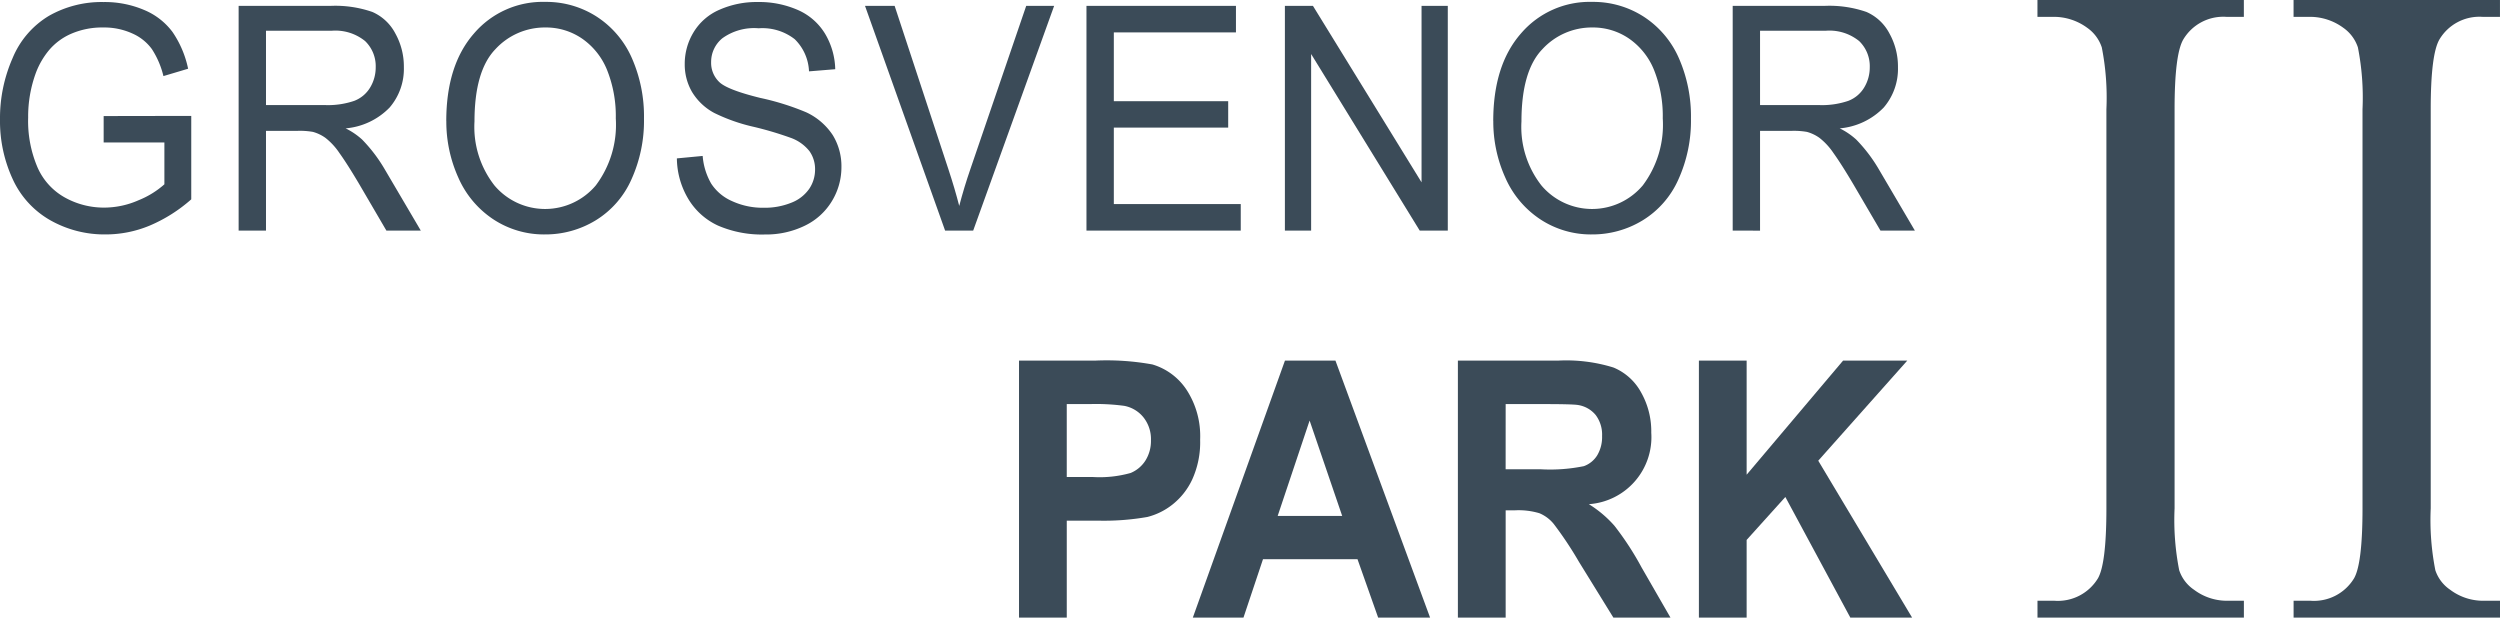
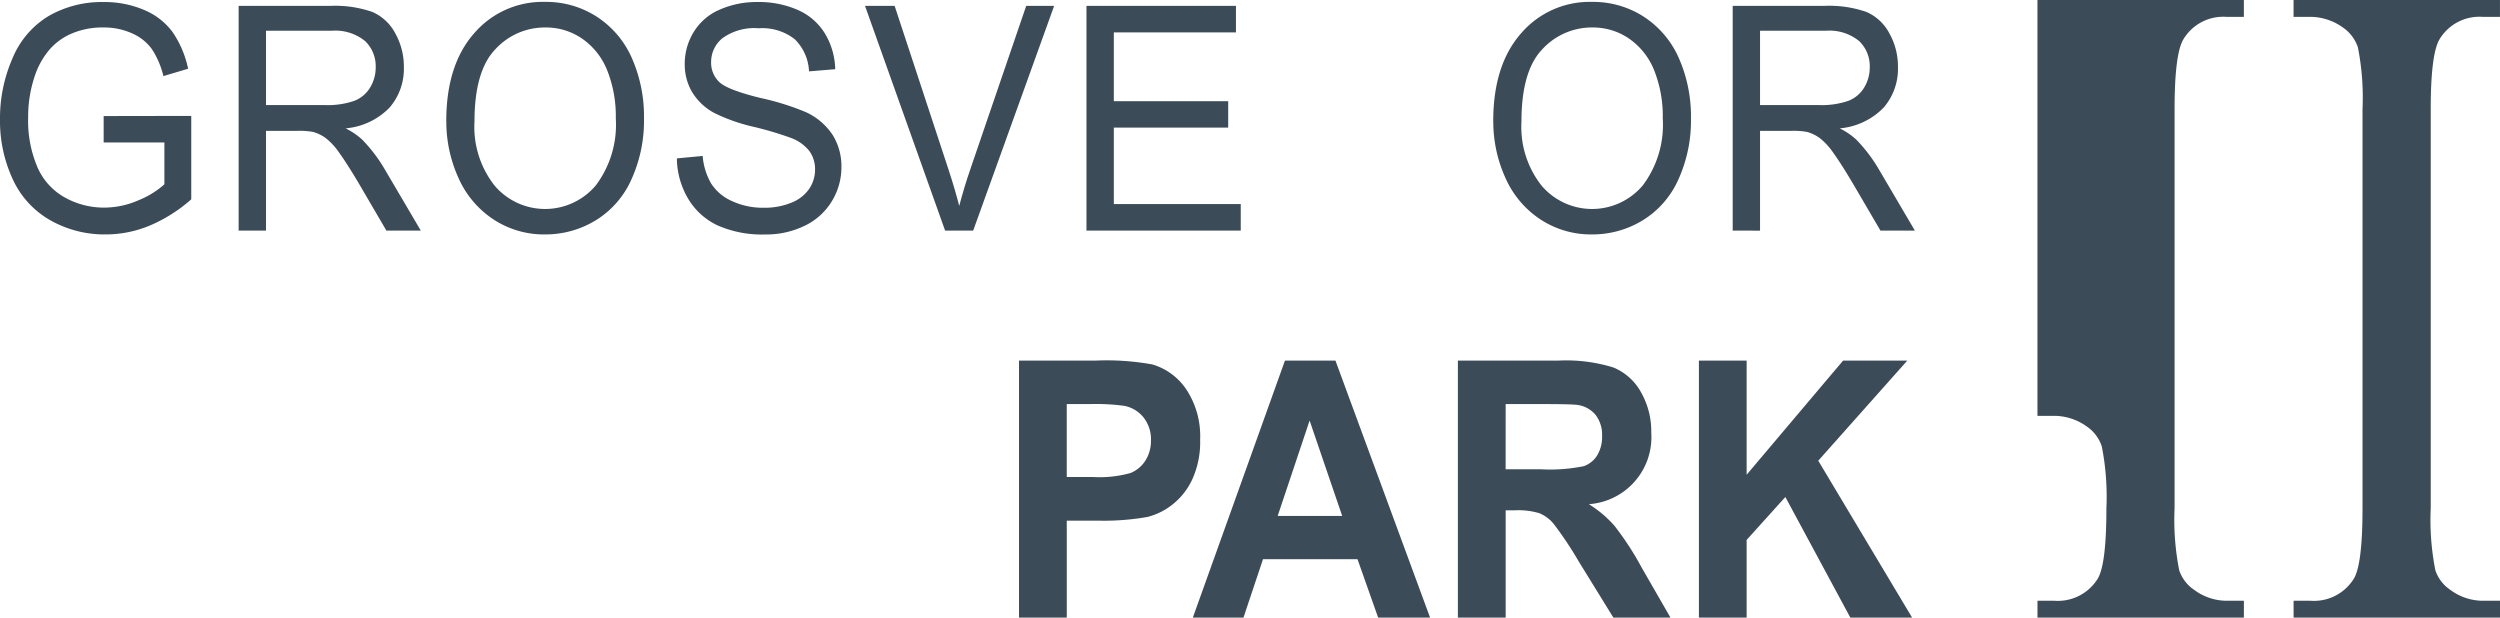
<svg xmlns="http://www.w3.org/2000/svg" id="Group_80" data-name="Group 80" width="239.732" height="59.224" viewBox="0 0 239.732 59.224">
  <defs>
    <clipPath id="clip-path">
      <rect id="Rectangle_60" data-name="Rectangle 60" width="239.732" height="59.224" fill="#3b4b58" />
    </clipPath>
  </defs>
  <g id="Group_79" data-name="Group 79" clip-path="url(#clip-path)">
    <path id="Path_109" data-name="Path 109" d="M9.94,14.032V11.5l8.4-.015v8a14.579,14.579,0,0,1-3.99,2.521,10.991,10.991,0,0,1-4.219.845,10.531,10.531,0,0,1-5.308-1.36,8.667,8.667,0,0,1-3.6-3.932A13.27,13.27,0,0,1,0,11.812,14.308,14.308,0,0,1,1.21,5.94,8.5,8.5,0,0,1,4.693,1.89,10.209,10.209,0,0,1,9.926.567a9.633,9.633,0,0,1,3.888.757,6.49,6.49,0,0,1,2.725,2.109,9.735,9.735,0,0,1,1.5,3.528l-2.367.706A8.29,8.29,0,0,0,14.565,5.08a4.6,4.6,0,0,0-1.893-1.507A6.463,6.463,0,0,0,9.94,3.007a7.472,7.472,0,0,0-3.11.6A5.808,5.808,0,0,0,4.713,5.168,7.581,7.581,0,0,0,3.462,7.3,12.136,12.136,0,0,0,2.7,11.636a11.3,11.3,0,0,0,.913,4.821,6.116,6.116,0,0,0,2.657,2.881,7.69,7.69,0,0,0,3.705.941,8.192,8.192,0,0,0,3.327-.713,8.457,8.457,0,0,0,2.462-1.521V14.032Z" transform="translate(0 -0.371)" fill="#3b4b58" />
    <path id="Path_110" data-name="Path 110" d="M66.131,23.178V1.629h8.79a10.839,10.839,0,0,1,4.03.581,4.53,4.53,0,0,1,2.2,2.051,6.522,6.522,0,0,1,.825,3.248,5.691,5.691,0,0,1-1.366,3.866,6.673,6.673,0,0,1-4.219,2,6.761,6.761,0,0,1,1.582,1.073,14.618,14.618,0,0,1,2.177,2.866L83.6,23.178H80.3L77.68,18.695q-1.15-1.94-1.893-2.969a6.237,6.237,0,0,0-1.332-1.441,3.794,3.794,0,0,0-1.2-.573,7.276,7.276,0,0,0-1.461-.1H68.755v9.569ZM68.755,11.14h5.639a7.832,7.832,0,0,0,2.813-.4,3.044,3.044,0,0,0,1.542-1.294,3.724,3.724,0,0,0,.527-1.933A3.341,3.341,0,0,0,78.255,5a4.514,4.514,0,0,0-3.225-.985H68.755Z" transform="translate(-43.248 -1.065)" fill="#3b4b58" />
    <path id="Path_111" data-name="Path 111" d="M123.672,11.961q0-5.365,2.651-8.4A8.665,8.665,0,0,1,133.165.525a8.92,8.92,0,0,1,4.95,1.426,9.068,9.068,0,0,1,3.361,3.976,13.866,13.866,0,0,1,1.156,5.784,13.616,13.616,0,0,1-1.217,5.865,8.748,8.748,0,0,1-3.448,3.917,9.237,9.237,0,0,1-4.814,1.33,8.812,8.812,0,0,1-5-1.47,9.226,9.226,0,0,1-3.34-4.013,13.04,13.04,0,0,1-1.136-5.38m2.7.044a9.105,9.105,0,0,0,1.927,6.137,6.358,6.358,0,0,0,9.71-.022,9.675,9.675,0,0,0,1.914-6.424,11.878,11.878,0,0,0-.818-4.593,6.709,6.709,0,0,0-2.394-3.043,6.108,6.108,0,0,0-3.536-1.081,6.434,6.434,0,0,0-4.794,2.08q-2.008,2.08-2.008,6.945" transform="translate(-80.878 -0.343)" fill="#3b4b58" />
    <path id="Path_112" data-name="Path 112" d="M187.577,15.56l2.475-.235a6.278,6.278,0,0,0,.818,2.653,4.54,4.54,0,0,0,1.994,1.676,7.03,7.03,0,0,0,3.043.639,6.771,6.771,0,0,0,2.651-.485,3.711,3.711,0,0,0,1.711-1.33,3.27,3.27,0,0,0,.561-1.845,2.97,2.97,0,0,0-.541-1.771,4.007,4.007,0,0,0-1.785-1.271,32.722,32.722,0,0,0-3.529-1.051,17.035,17.035,0,0,1-3.827-1.345,5.534,5.534,0,0,1-2.116-2.007,5.236,5.236,0,0,1-.7-2.682,5.823,5.823,0,0,1,.852-3.05A5.383,5.383,0,0,1,191.675,1.3a8.777,8.777,0,0,1,3.637-.735,9.246,9.246,0,0,1,3.888.772,5.73,5.73,0,0,1,2.59,2.271,6.933,6.933,0,0,1,.974,3.4l-2.515.206a4.564,4.564,0,0,0-1.373-3.087,5.042,5.042,0,0,0-3.455-1.044,5.214,5.214,0,0,0-3.469.948,2.928,2.928,0,0,0-1.089,2.286,2.549,2.549,0,0,0,.771,1.911q.757.75,3.955,1.536a24.641,24.641,0,0,1,4.388,1.374,6.136,6.136,0,0,1,2.556,2.2,5.7,5.7,0,0,1,.825,3.065,6.234,6.234,0,0,1-.906,3.242,6.122,6.122,0,0,1-2.6,2.366,8.451,8.451,0,0,1-3.82.845,10.6,10.6,0,0,1-4.51-.853,6.468,6.468,0,0,1-2.854-2.565,7.725,7.725,0,0,1-1.089-3.873" transform="translate(-122.671 -0.371)" fill="#3b4b58" />
    <path id="Path_113" data-name="Path 113" d="M247.4,23.179,239.72,1.63h2.84l5.152,15.654q.622,1.883,1.042,3.528.459-1.764,1.068-3.528L255.177,1.63h2.678l-7.762,21.549Z" transform="translate(-156.771 -1.066)" fill="#3b4b58" />
    <path id="Path_114" data-name="Path 114" d="M301.087,23.179V1.63h14.335V4.172H303.711v6.6h10.967V13.3H303.711v7.335h12.171v2.543Z" transform="translate(-196.903 -1.066)" fill="#3b4b58" />
-     <path id="Path_115" data-name="Path 115" d="M356.079,23.179V1.63h2.691l10.413,16.919V1.63H371.7V23.179h-2.691L358.595,6.245V23.179Z" transform="translate(-232.867 -1.066)" fill="#3b4b58" />
    <path id="Path_116" data-name="Path 116" d="M413.816,11.961q0-5.365,2.651-8.4A8.665,8.665,0,0,1,423.309.525a8.92,8.92,0,0,1,4.95,1.426,9.068,9.068,0,0,1,3.361,3.976,13.866,13.866,0,0,1,1.156,5.784,13.616,13.616,0,0,1-1.217,5.865,8.749,8.749,0,0,1-3.448,3.917,9.237,9.237,0,0,1-4.814,1.33,8.812,8.812,0,0,1-5-1.47,9.226,9.226,0,0,1-3.34-4.013,13.04,13.04,0,0,1-1.136-5.38m2.7.044a9.105,9.105,0,0,0,1.927,6.137,6.358,6.358,0,0,0,9.71-.022,9.675,9.675,0,0,0,1.914-6.424,11.878,11.878,0,0,0-.818-4.593,6.709,6.709,0,0,0-2.394-3.043,6.108,6.108,0,0,0-3.536-1.081,6.434,6.434,0,0,0-4.794,2.08q-2.008,2.08-2.008,6.945" transform="translate(-270.625 -0.343)" fill="#3b4b58" />
    <path id="Path_117" data-name="Path 117" d="M480.177,23.178V1.629h8.79A10.839,10.839,0,0,1,493,2.21a4.53,4.53,0,0,1,2.2,2.051,6.522,6.522,0,0,1,.825,3.248,5.691,5.691,0,0,1-1.366,3.866,6.673,6.673,0,0,1-4.219,2,6.762,6.762,0,0,1,1.582,1.073,14.619,14.619,0,0,1,2.177,2.866l3.448,5.865h-3.3l-2.624-4.483q-1.15-1.94-1.893-2.969a6.237,6.237,0,0,0-1.332-1.441,3.794,3.794,0,0,0-1.2-.573,7.276,7.276,0,0,0-1.461-.1H482.8v9.569ZM482.8,11.14h5.639a7.831,7.831,0,0,0,2.813-.4,3.044,3.044,0,0,0,1.542-1.294,3.723,3.723,0,0,0,.527-1.933A3.341,3.341,0,0,0,492.3,5a4.514,4.514,0,0,0-3.225-.985H482.8Z" transform="translate(-314.024 -1.065)" fill="#3b4b58" />
    <path id="Path_118" data-name="Path 118" d="M282.395,124.576V99.93h7.346a24.557,24.557,0,0,1,5.444.37,5.952,5.952,0,0,1,3.264,2.412,8.125,8.125,0,0,1,1.315,4.8,8.624,8.624,0,0,1-.758,3.816,6.629,6.629,0,0,1-1.925,2.429,6.4,6.4,0,0,1-2.374,1.168,24.062,24.062,0,0,1-4.748.353h-2.985v9.3Zm4.578-20.476v6.994h2.506a10.943,10.943,0,0,0,3.619-.387,3.06,3.06,0,0,0,1.431-1.21,3.523,3.523,0,0,0,.518-1.916,3.35,3.35,0,0,0-.727-2.219,3.1,3.1,0,0,0-1.84-1.093,20.307,20.307,0,0,0-3.294-.168Z" transform="translate(-184.679 -65.352)" fill="#3b4b58" />
    <path id="Path_119" data-name="Path 119" d="M353.317,124.576h-4.98l-1.98-5.6h-9.063l-1.872,5.6h-4.856L339.4,99.93h4.841Zm-8.429-9.751-3.124-9.145-3.062,9.145Z" transform="translate(-216.182 -65.352)" fill="#3b4b58" />
    <path id="Path_120" data-name="Path 120" d="M404.019,124.576V99.93h9.635a15.256,15.256,0,0,1,5.282.664,5.335,5.335,0,0,1,2.637,2.362,7.57,7.57,0,0,1,.99,3.884,6.444,6.444,0,0,1-5.986,6.859,10.838,10.838,0,0,1,2.452,2.068,28.145,28.145,0,0,1,2.606,4l2.769,4.808h-5.475l-3.31-5.363a34.85,34.85,0,0,0-2.413-3.623,3.518,3.518,0,0,0-1.376-1.025,6.972,6.972,0,0,0-2.3-.278H408.6v10.289Zm4.578-14.223h3.387a16.136,16.136,0,0,0,4.114-.3,2.5,2.5,0,0,0,1.284-1.043,3.421,3.421,0,0,0,.464-1.849,3.123,3.123,0,0,0-.611-2.009,2.741,2.741,0,0,0-1.725-.967q-.556-.084-3.341-.084H408.6Z" transform="translate(-264.218 -65.352)" fill="#3b4b58" />
    <path id="Path_121" data-name="Path 121" d="M470.81,124.576V99.93h4.578v10.944l9.249-10.944h6.156l-8.538,9.6,9,15.046h-5.924L479.1,113.009l-3.712,4.119v7.447Z" transform="translate(-307.898 -65.352)" fill="#3b4b58" />
-     <path id="Path_122" data-name="Path 122" d="M584.434,57.608v1.616H564.641V57.608h1.635a4.491,4.491,0,0,0,4.156-2.14q.817-1.4.818-6.726V10.482a24.917,24.917,0,0,0-.443-5.94,3.714,3.714,0,0,0-1.4-1.878,5.389,5.389,0,0,0-3.134-1.048h-1.635V0h19.793V1.616h-1.669a4.46,4.46,0,0,0-4.122,2.14q-.852,1.4-.852,6.726v38.26a24.919,24.919,0,0,0,.443,5.94,3.654,3.654,0,0,0,1.431,1.878,5.239,5.239,0,0,0,3.1,1.048Z" transform="translate(-369.261)" fill="#3b4b58" />
+     <path id="Path_122" data-name="Path 122" d="M584.434,57.608v1.616H564.641V57.608h1.635a4.491,4.491,0,0,0,4.156-2.14q.817-1.4.818-6.726a24.917,24.917,0,0,0-.443-5.94,3.714,3.714,0,0,0-1.4-1.878,5.389,5.389,0,0,0-3.134-1.048h-1.635V0h19.793V1.616h-1.669a4.46,4.46,0,0,0-4.122,2.14q-.852,1.4-.852,6.726v38.26a24.919,24.919,0,0,0,.443,5.94,3.654,3.654,0,0,0,1.431,1.878,5.239,5.239,0,0,0,3.1,1.048Z" transform="translate(-369.261)" fill="#3b4b58" />
    <path id="Path_123" data-name="Path 123" d="M655.409,57.608v1.616H635.616V57.608h1.635a4.491,4.491,0,0,0,4.156-2.14q.817-1.4.818-6.726V10.482a24.917,24.917,0,0,0-.443-5.94,3.716,3.716,0,0,0-1.4-1.878,5.39,5.39,0,0,0-3.134-1.048h-1.635V0h19.793V1.616H653.74a4.459,4.459,0,0,0-4.122,2.14q-.852,1.4-.852,6.726v38.26a24.9,24.9,0,0,0,.443,5.94,3.653,3.653,0,0,0,1.431,1.878,5.238,5.238,0,0,0,3.1,1.048Z" transform="translate(-415.677)" fill="#3b4b58" />
  </g>
</svg>